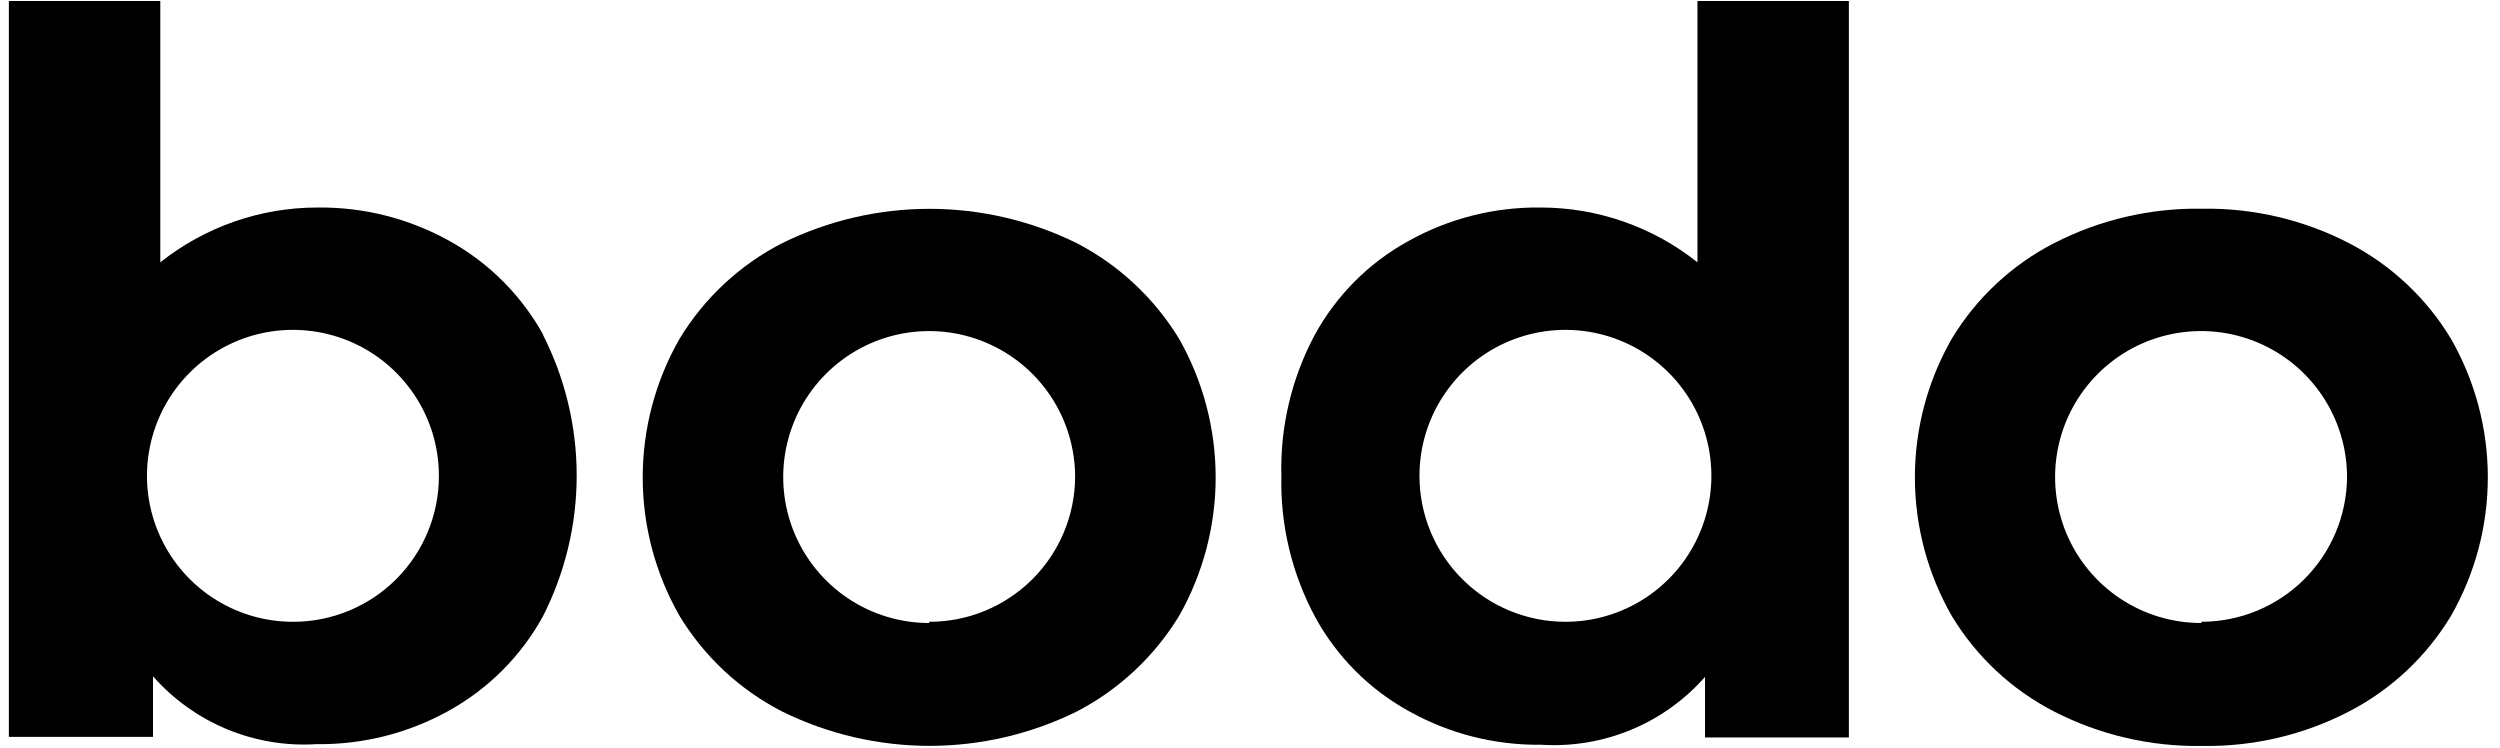
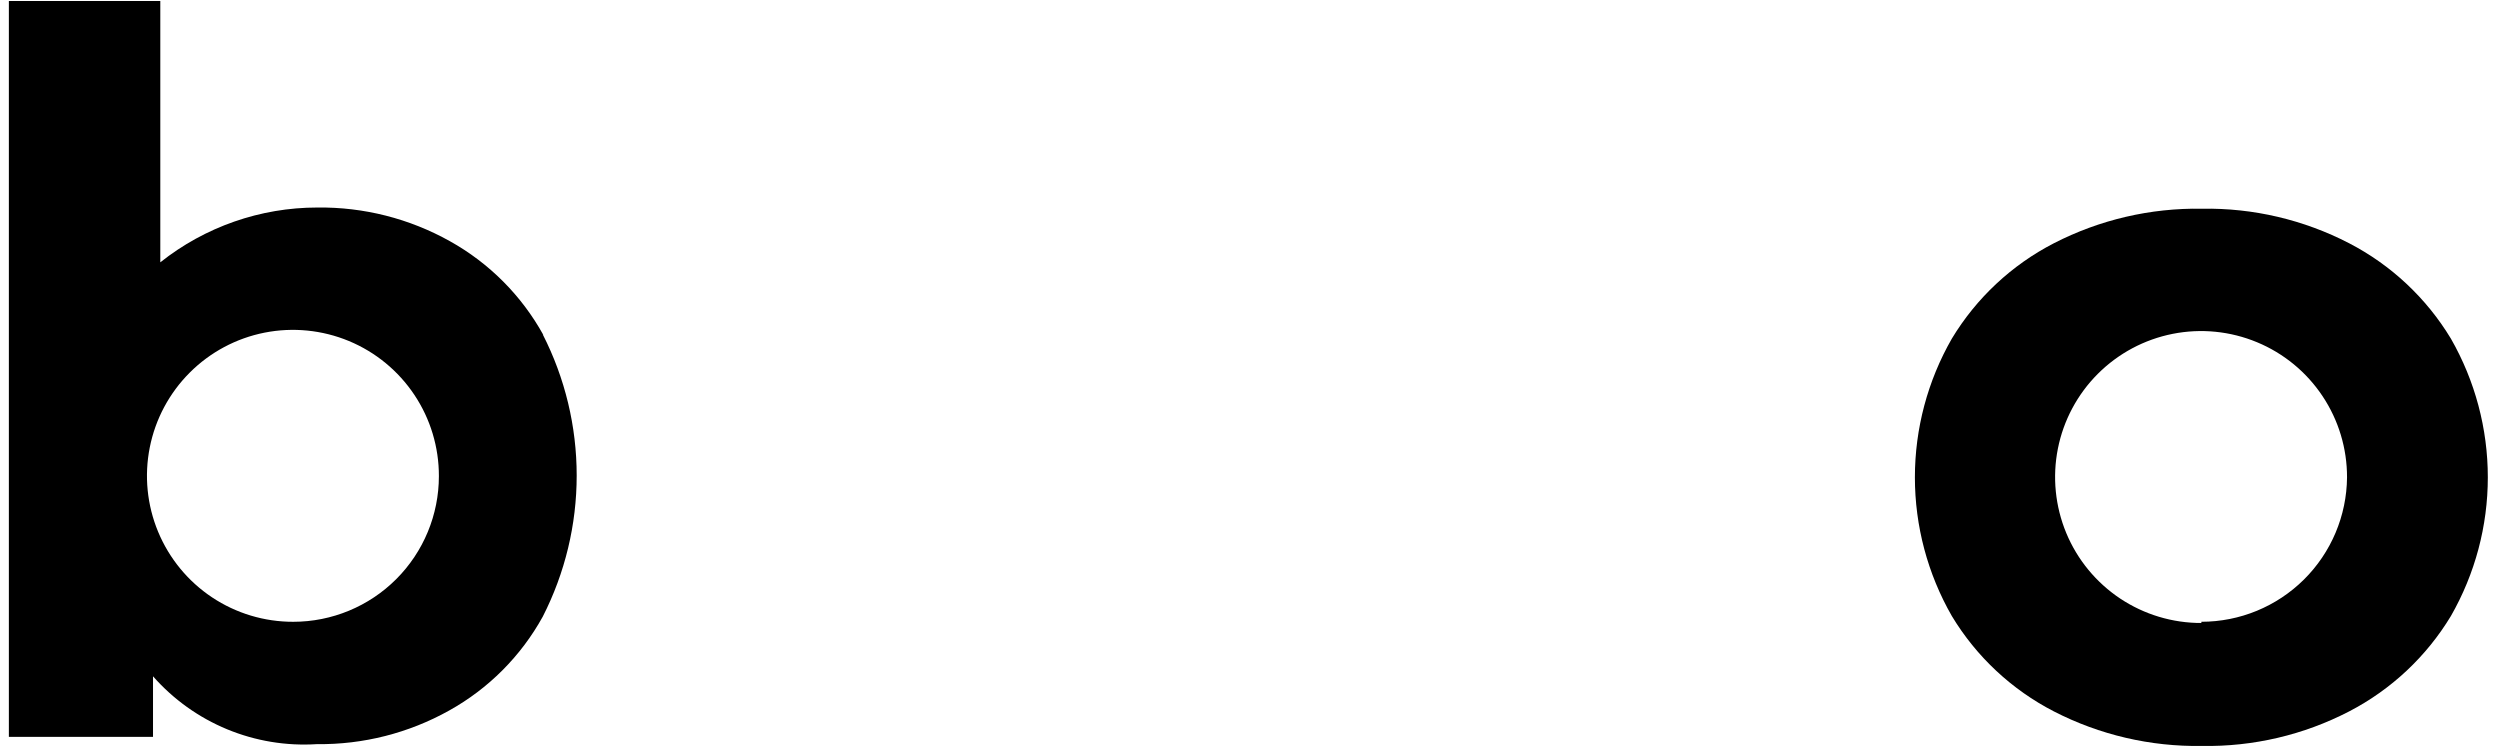
<svg xmlns="http://www.w3.org/2000/svg" width="117" height="35" viewBox="0 0 117 35" fill="none">
-   <path d="M55.178 15.849C54.022 13.954 52.37 12.41 50.401 11.384C48.255 10.325 45.893 9.773 43.5 9.773C41.106 9.773 38.744 10.325 36.598 11.384C34.619 12.401 32.961 13.947 31.807 15.849C30.675 17.825 30.079 20.062 30.079 22.34C30.079 24.617 30.675 26.855 31.807 28.831C32.961 30.733 34.619 32.279 36.598 33.295C38.744 34.355 41.106 34.906 43.5 34.906C45.893 34.906 48.255 34.355 50.401 33.295C52.37 32.27 54.022 30.726 55.178 28.831C56.302 26.852 56.893 24.616 56.893 22.34C56.893 20.064 56.302 17.827 55.178 15.849ZM43.485 29.157C42.134 29.157 40.812 28.756 39.689 28.005C38.565 27.253 37.69 26.186 37.173 24.936C36.656 23.688 36.522 22.313 36.787 20.988C37.051 19.662 37.703 18.445 38.66 17.49C39.617 16.535 40.835 15.886 42.161 15.624C43.487 15.362 44.861 15.499 46.109 16.019C47.357 16.538 48.423 17.416 49.172 18.541C49.921 19.666 50.319 20.988 50.316 22.34C50.301 24.14 49.575 25.862 48.295 27.128C47.015 28.395 45.286 29.104 43.485 29.1V29.157Z" fill="black" />
  <path d="M114.702 15.848C113.556 13.95 111.908 12.405 109.94 11.384C107.814 10.283 105.447 9.727 103.052 9.768C100.644 9.728 98.264 10.283 96.122 11.384C94.147 12.401 92.494 13.947 91.346 15.848C90.213 17.824 89.617 20.062 89.617 22.339C89.617 24.617 90.213 26.854 91.346 28.83C92.494 30.732 94.147 32.277 96.122 33.294C98.264 34.395 100.644 34.95 103.052 34.91C105.447 34.951 107.814 34.396 109.94 33.294C111.908 32.273 113.556 30.728 114.702 28.83C115.834 26.854 116.43 24.617 116.43 22.339C116.43 20.062 115.834 17.824 114.702 15.848ZM103.024 29.156C101.672 29.159 100.349 28.76 99.223 28.011C98.098 27.261 97.22 26.195 96.701 24.946C96.183 23.697 96.046 22.322 96.309 20.996C96.572 19.669 97.223 18.451 98.179 17.495C99.136 16.538 100.354 15.888 101.681 15.624C103.007 15.361 104.382 15.498 105.63 16.017C106.879 16.535 107.946 17.413 108.695 18.539C109.445 19.664 109.844 20.987 109.841 22.339C109.826 24.137 109.101 25.857 107.824 27.123C106.547 28.389 104.822 29.099 103.024 29.099V29.156Z" fill="black" />
  <path d="M25.43 15.679C24.41 13.833 22.893 12.31 21.05 11.285C19.159 10.228 17.024 9.686 14.857 9.712C12.186 9.711 9.593 10.616 7.502 12.277V0.046H0.415V34.485H7.161V31.651C8.112 32.731 9.297 33.579 10.626 34.129C11.956 34.679 13.393 34.918 14.829 34.826C16.995 34.852 19.131 34.309 21.022 33.252C22.865 32.227 24.382 30.705 25.401 28.859C26.445 26.814 26.989 24.551 26.989 22.255C26.989 19.959 26.445 17.695 25.401 15.65L25.43 15.679ZM13.723 29.1C12.371 29.103 11.048 28.704 9.923 27.955C8.797 27.205 7.92 26.138 7.401 24.89C6.882 23.641 6.745 22.266 7.009 20.94C7.272 19.613 7.923 18.395 8.879 17.439C9.835 16.482 11.053 15.831 12.38 15.568C13.706 15.305 15.081 15.442 16.33 15.96C17.579 16.479 18.645 17.357 19.395 18.483C20.145 19.608 20.543 20.931 20.54 22.283C20.54 24.091 19.822 25.825 18.544 27.103C17.265 28.382 15.531 29.1 13.723 29.1Z" fill="black" />
-   <path d="M59.968 22.283C59.916 24.585 60.463 26.861 61.555 28.887C62.567 30.739 64.086 32.264 65.935 33.281C67.825 34.34 69.961 34.882 72.128 34.854C73.564 34.945 75.001 34.706 76.33 34.156C77.659 33.606 78.844 32.758 79.795 31.679V34.514H86.527V0.046H79.441V12.277C77.355 10.616 74.767 9.711 72.1 9.712C69.933 9.684 67.797 10.226 65.906 11.285C64.058 12.302 62.538 13.827 61.527 15.679C60.444 17.708 59.907 19.984 59.968 22.283ZM66.431 22.283C66.428 20.931 66.826 19.609 67.575 18.484C68.324 17.359 69.39 16.481 70.638 15.962C71.886 15.443 73.26 15.305 74.586 15.567C75.912 15.829 77.13 16.479 78.087 17.433C79.044 18.388 79.696 19.605 79.961 20.931C80.225 22.256 80.091 23.631 79.574 24.88C79.058 26.129 78.182 27.196 77.058 27.948C75.935 28.699 74.614 29.1 73.262 29.1C71.453 29.1 69.717 28.382 68.436 27.104C67.156 25.826 66.434 24.092 66.431 22.283Z" fill="black" />
</svg>